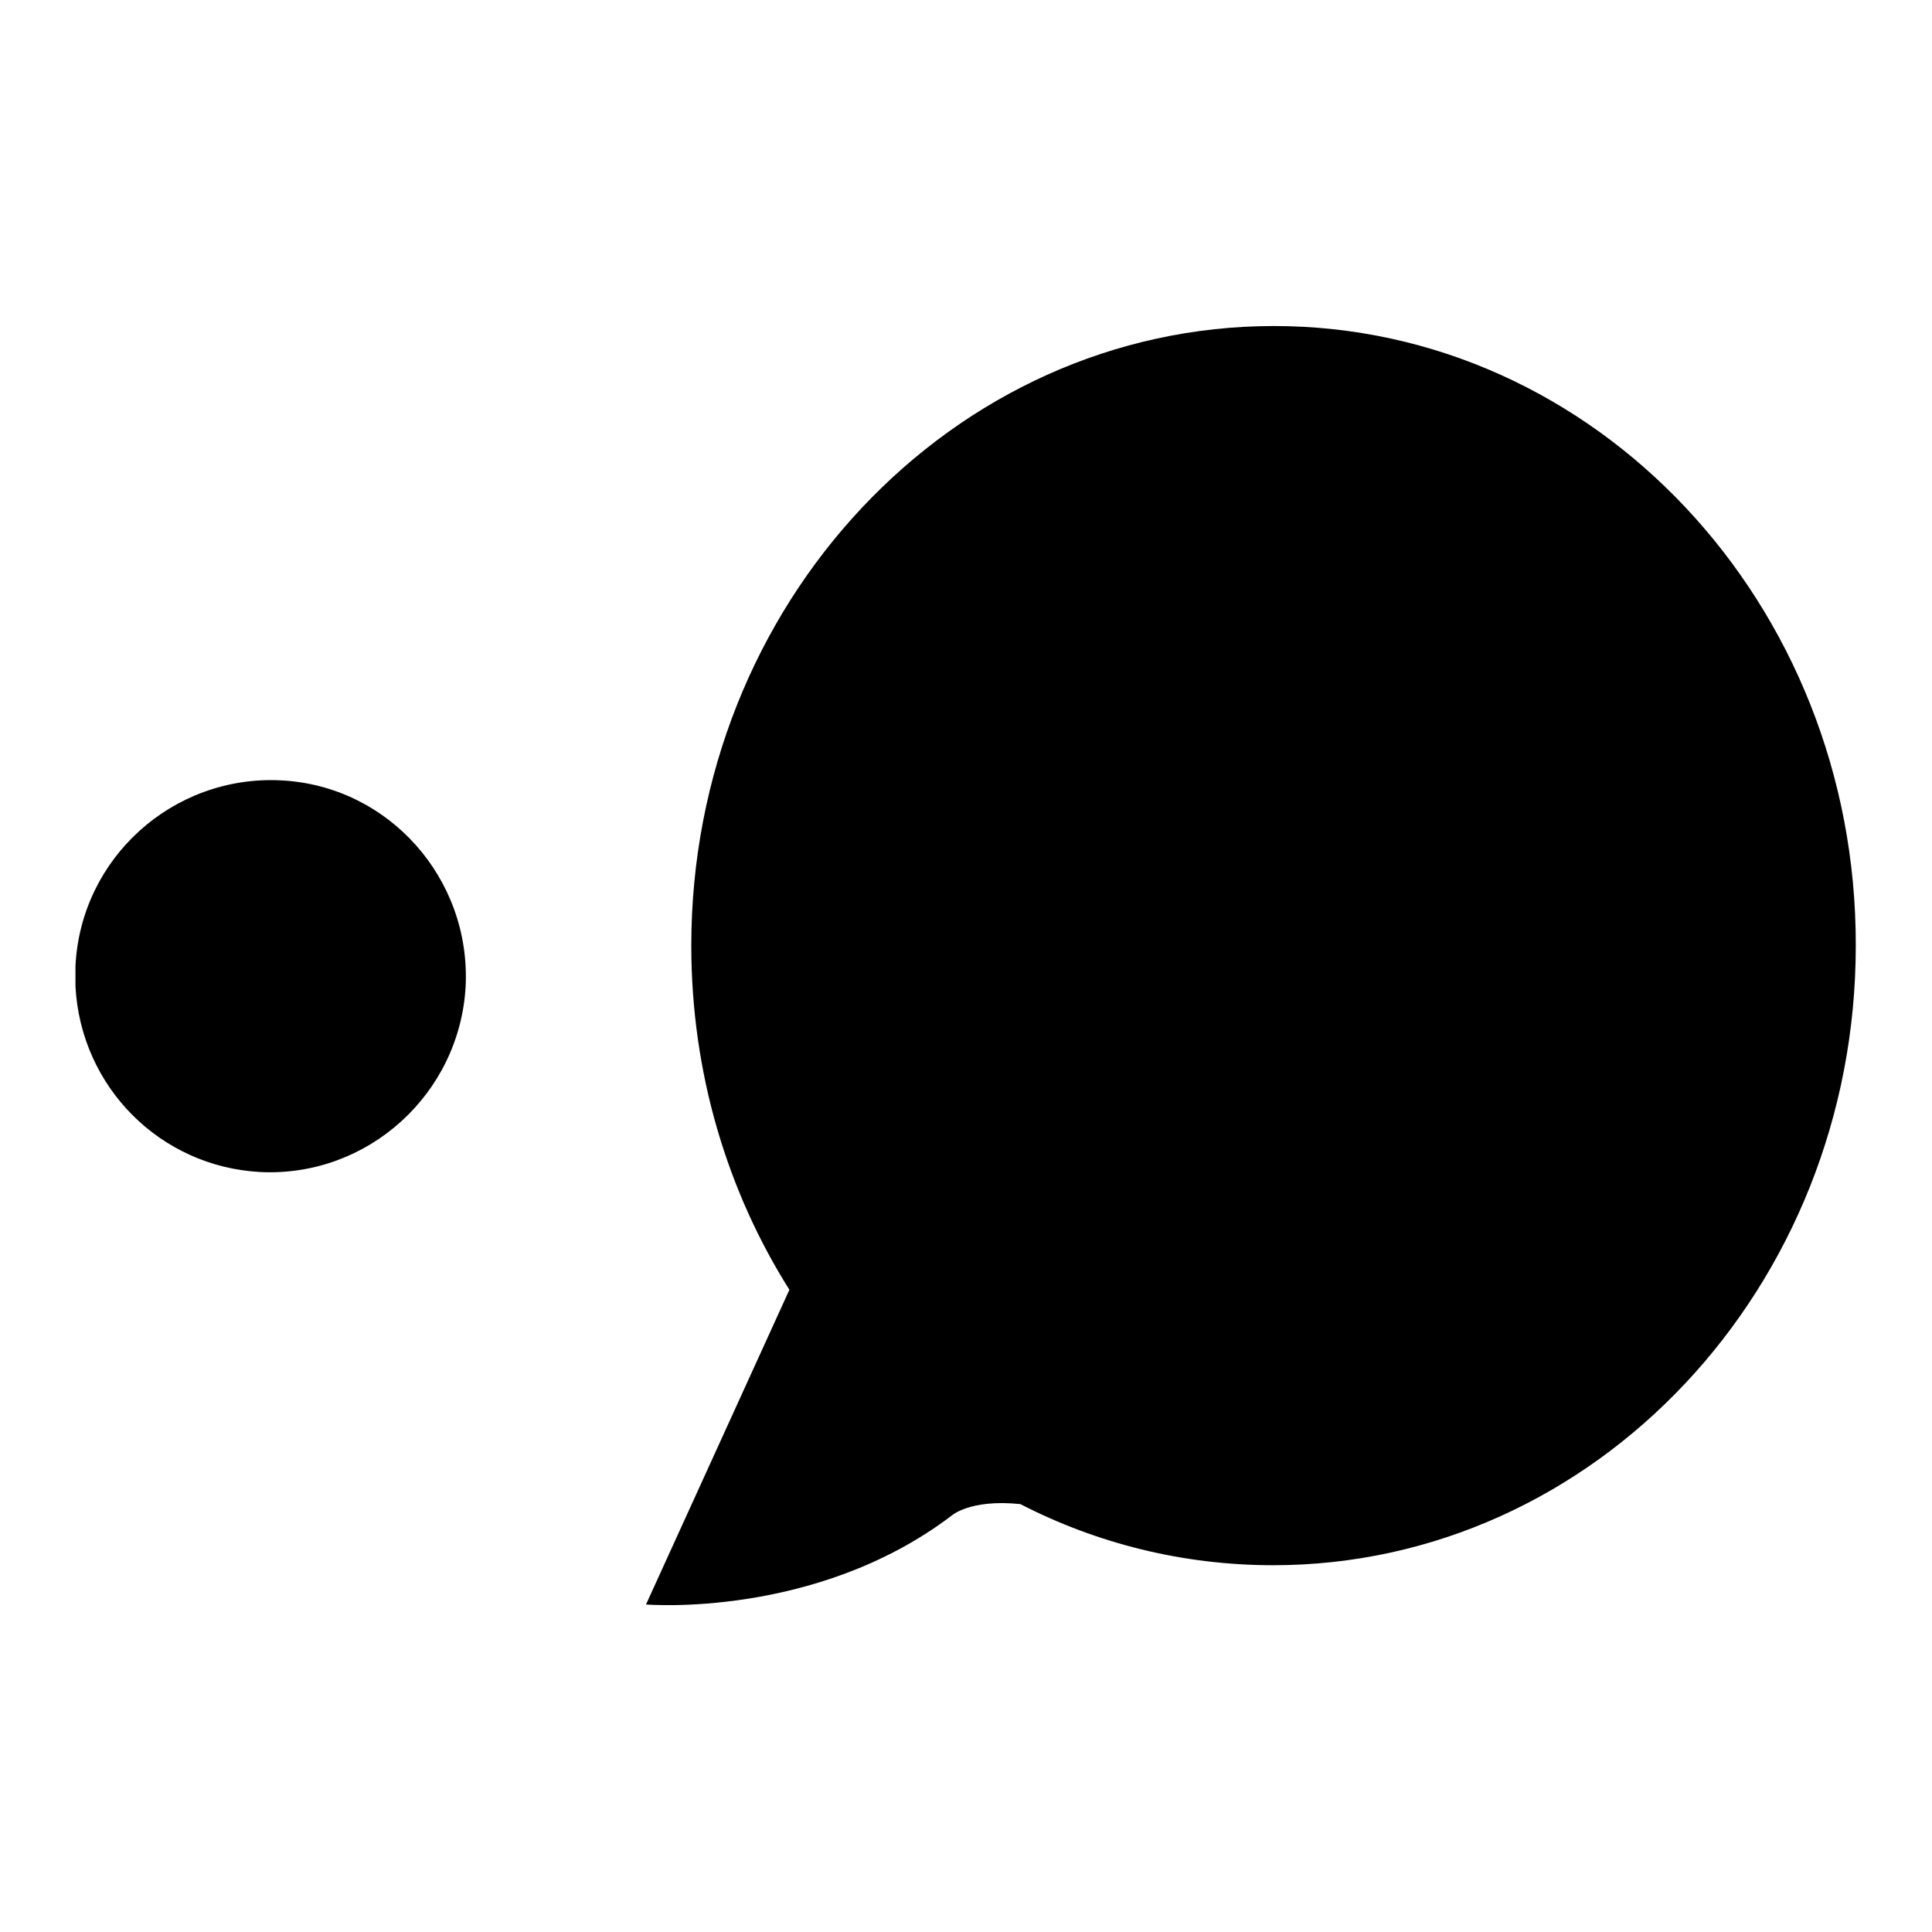
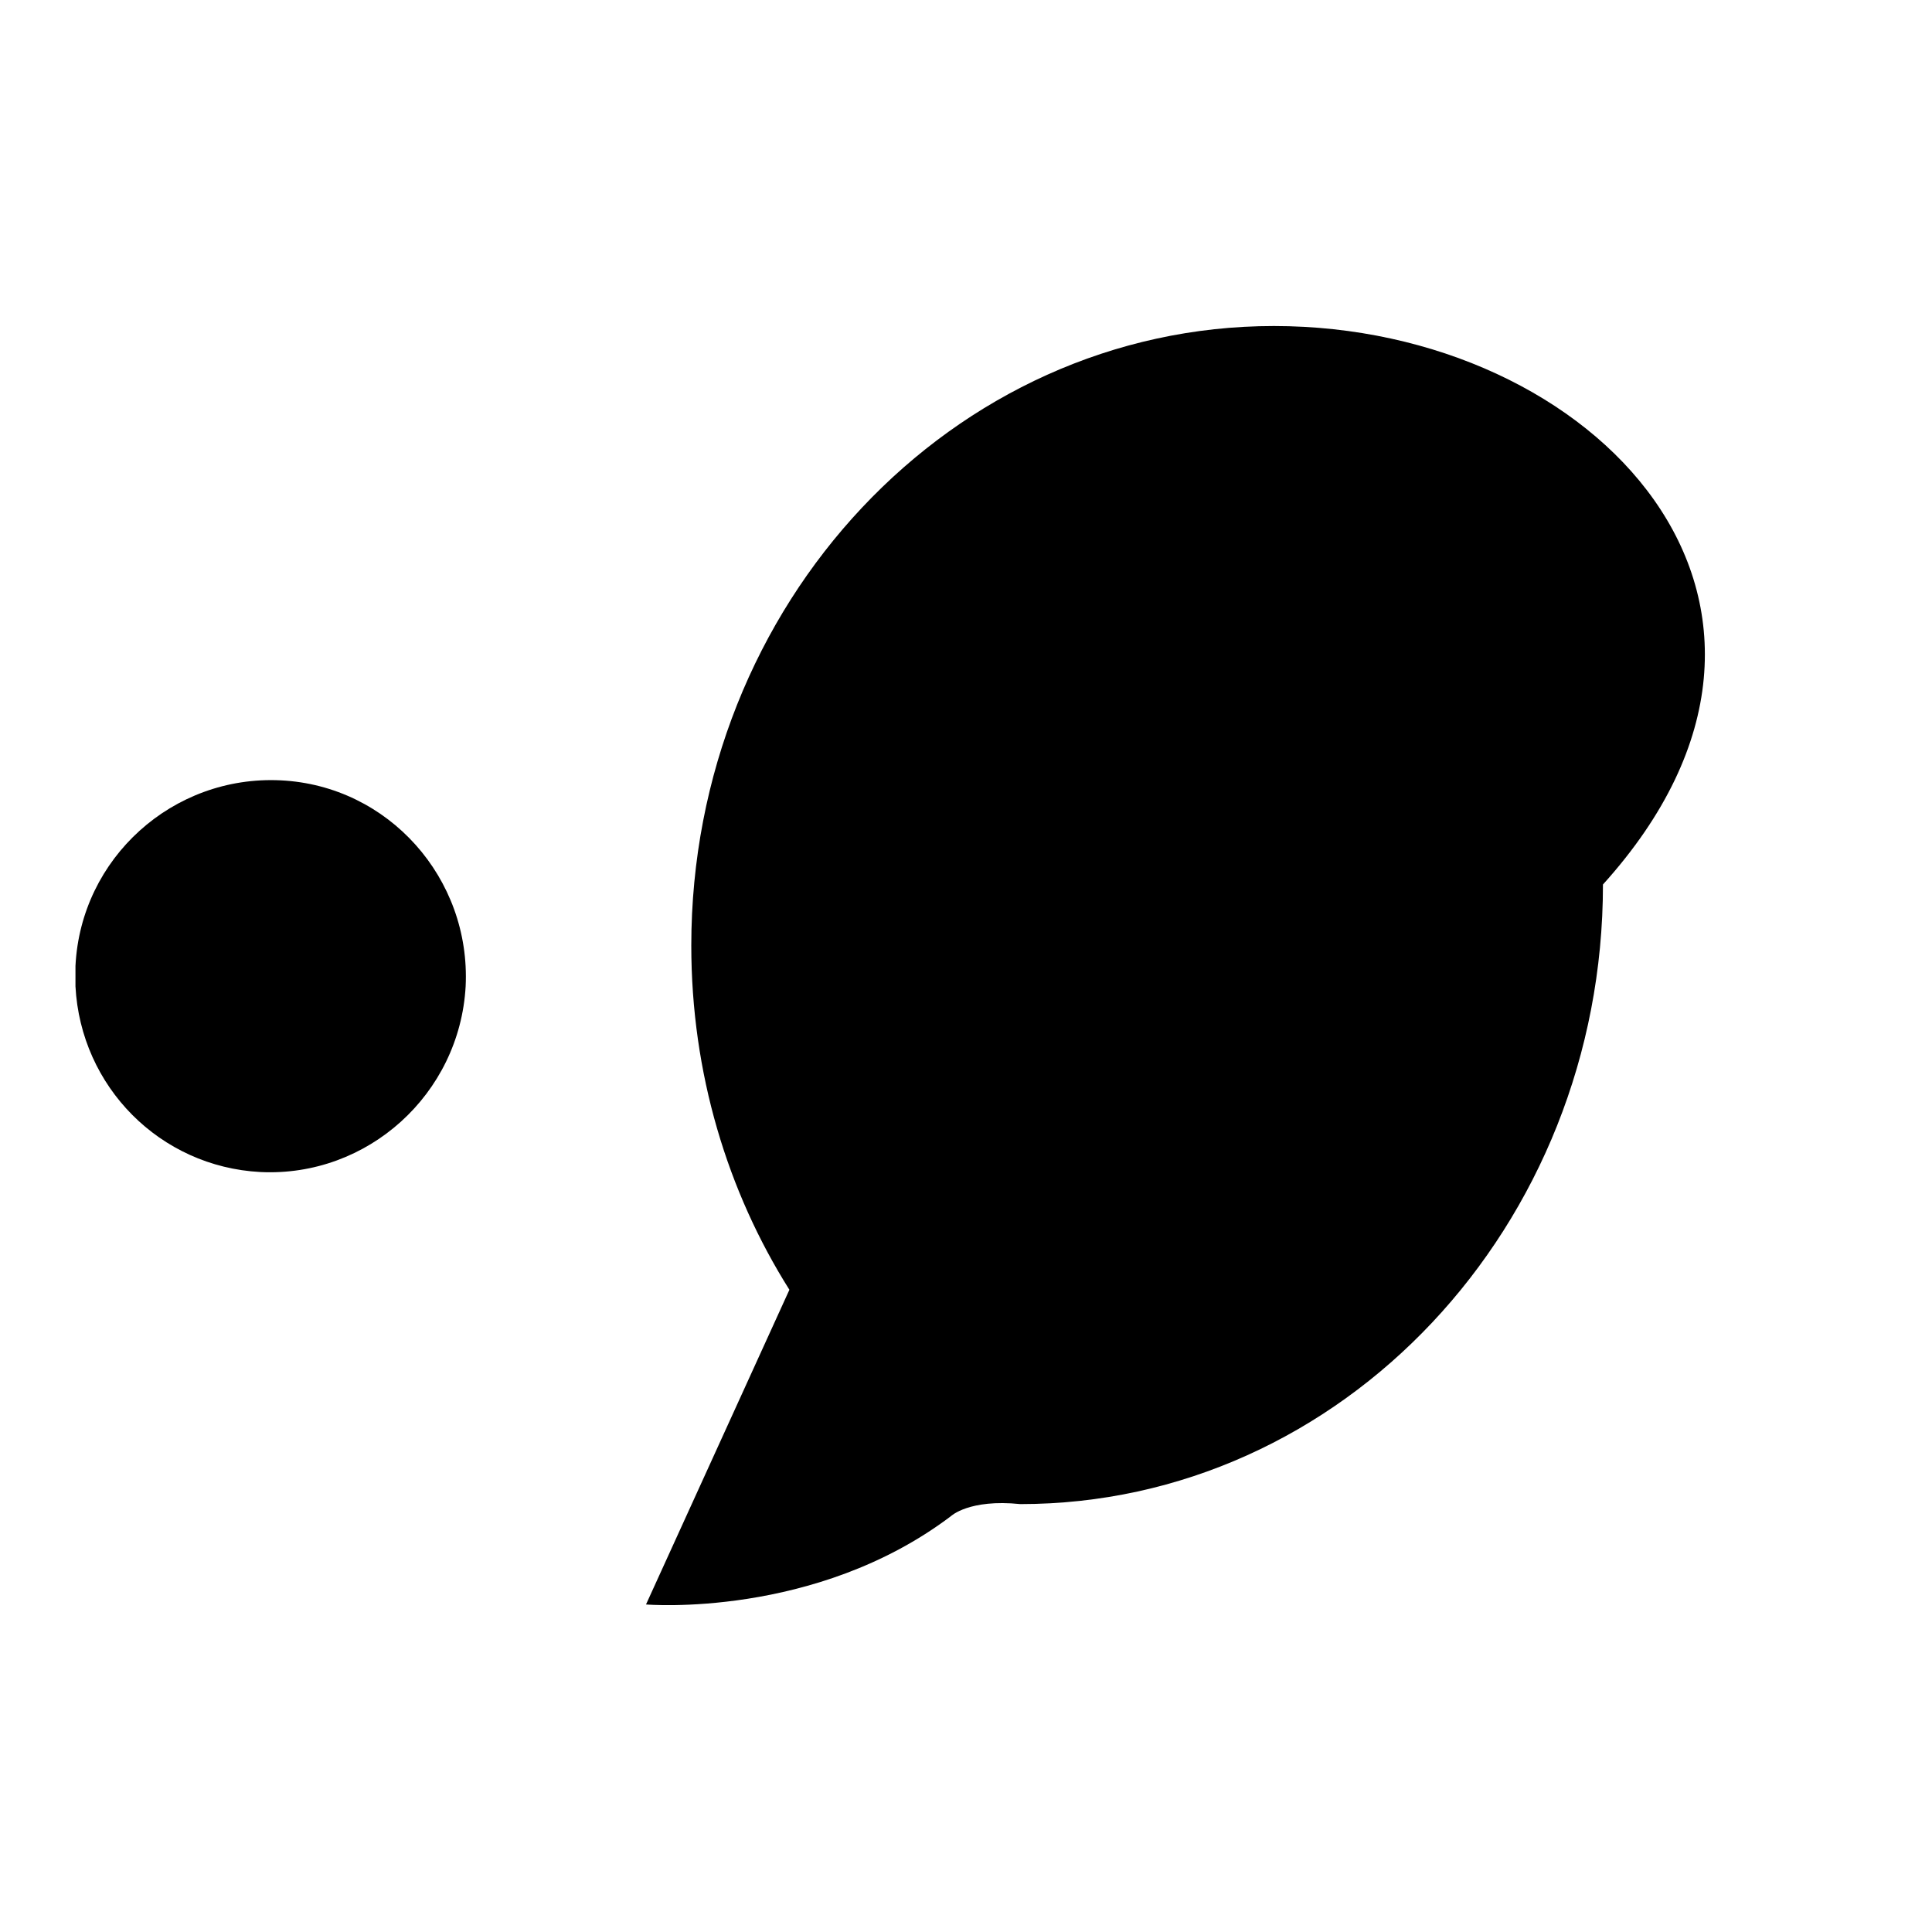
<svg xmlns="http://www.w3.org/2000/svg" version="1.1" x="0px" y="0px" viewBox="0 0 256 256" enable-background="new 0 0 256 256" xml:space="preserve">
  <g>
    <g>
      <path fill="#000000" d="M10,128c0.7-14.3,12.9-25.3,27.2-24.6c14.3,0.7,25.2,13,24.5,27.3C60.9,145,48.7,156,34.5,155.3C21.2,154.6,10.7,144,10,130.7V128z" />
-       <path fill="#000000" d="M168.8,43.2c-42.6,0-77.2,36.8-77.2,82.1c0,16.9,4.8,32.6,13,45.6l-19,41.7c0,0,22.4,1.9,40.4-11.7c0,0,2.4-2.3,9.2-1.6c10.1,5.2,21.5,8.1,33.5,8.1c42.6,0,77.2-36.8,77.2-82.1C246,80,211.4,43.2,168.8,43.2z" />
-       <path fill="#000000" d="M124.1,126.3c0,4.1,3.3,7.4,7.4,7.4c4.1,0,7.4-3.3,7.4-7.4c0-4.1-3.3-7.4-7.4-7.4C127.4,118.8,124.1,122.2,124.1,126.3z" />
-       <path fill="#000000" d="M158.4,126.3c0,4.1,3.3,7.4,7.4,7.4c4.1,0,7.4-3.3,7.4-7.4c0-4.1-3.3-7.4-7.4-7.4C161.7,118.8,158.4,122.2,158.4,126.3z" />
+       <path fill="#000000" d="M168.8,43.2c-42.6,0-77.2,36.8-77.2,82.1c0,16.9,4.8,32.6,13,45.6l-19,41.7c0,0,22.4,1.9,40.4-11.7c0,0,2.4-2.3,9.2-1.6c42.6,0,77.2-36.8,77.2-82.1C246,80,211.4,43.2,168.8,43.2z" />
      <path fill="#000000" d="M192.7,126.3c0,4.1,3.3,7.4,7.4,7.4s7.4-3.3,7.4-7.4c0-4.1-3.3-7.4-7.4-7.4S192.7,122.2,192.7,126.3z" />
    </g>
  </g>
</svg>